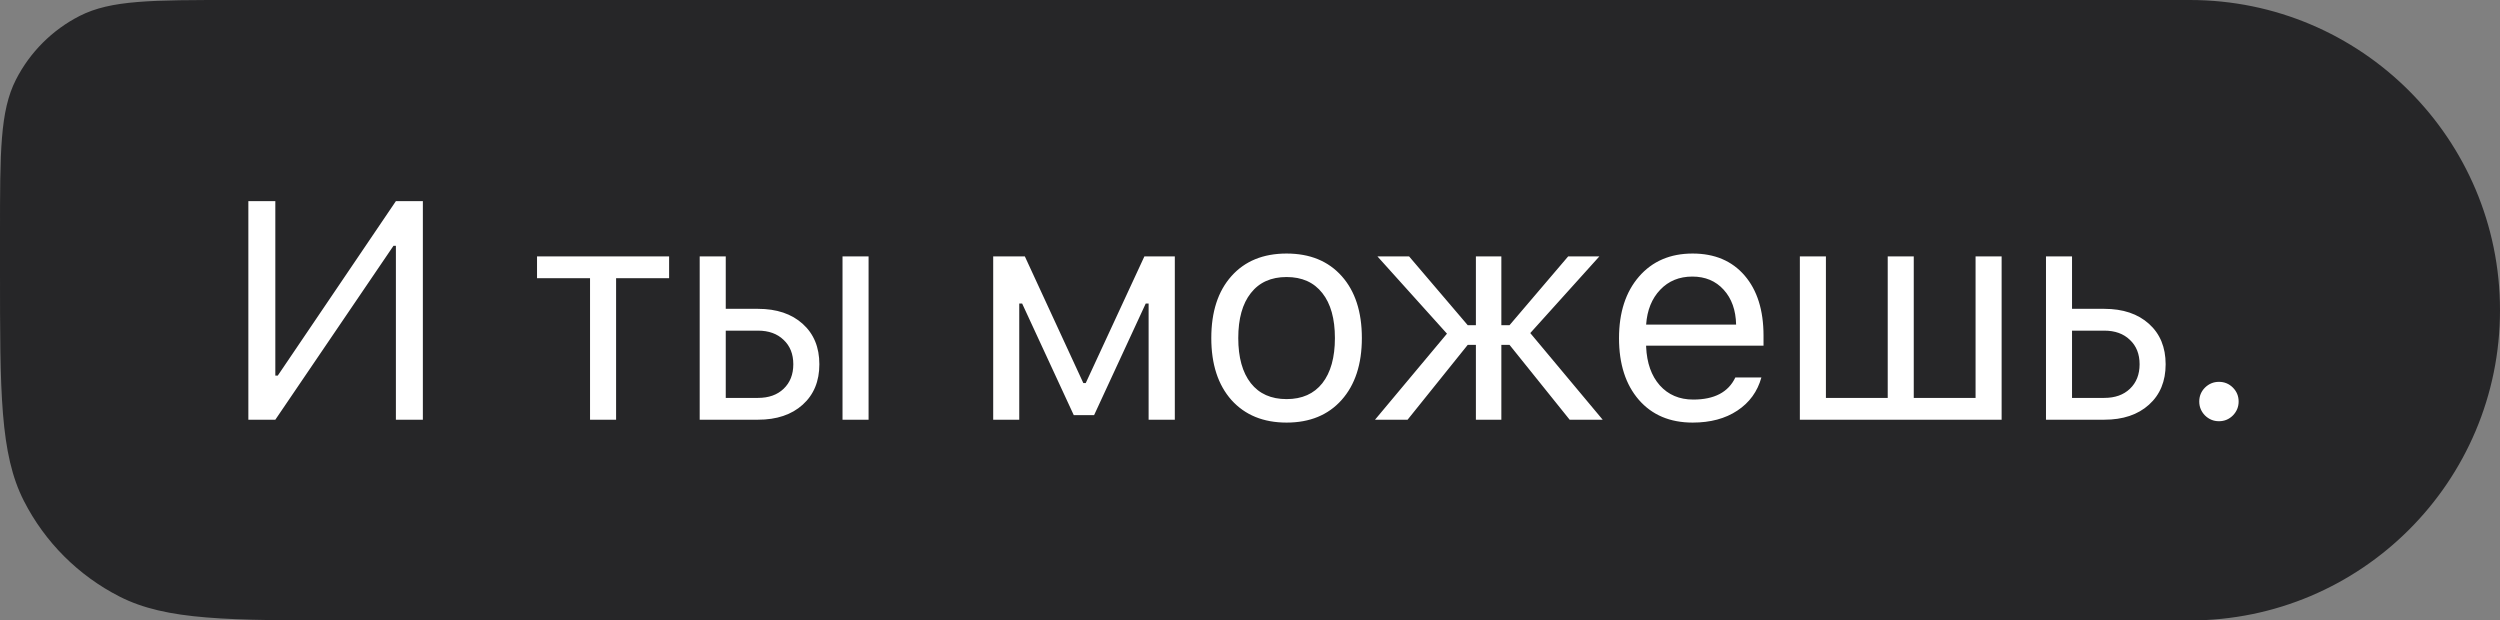
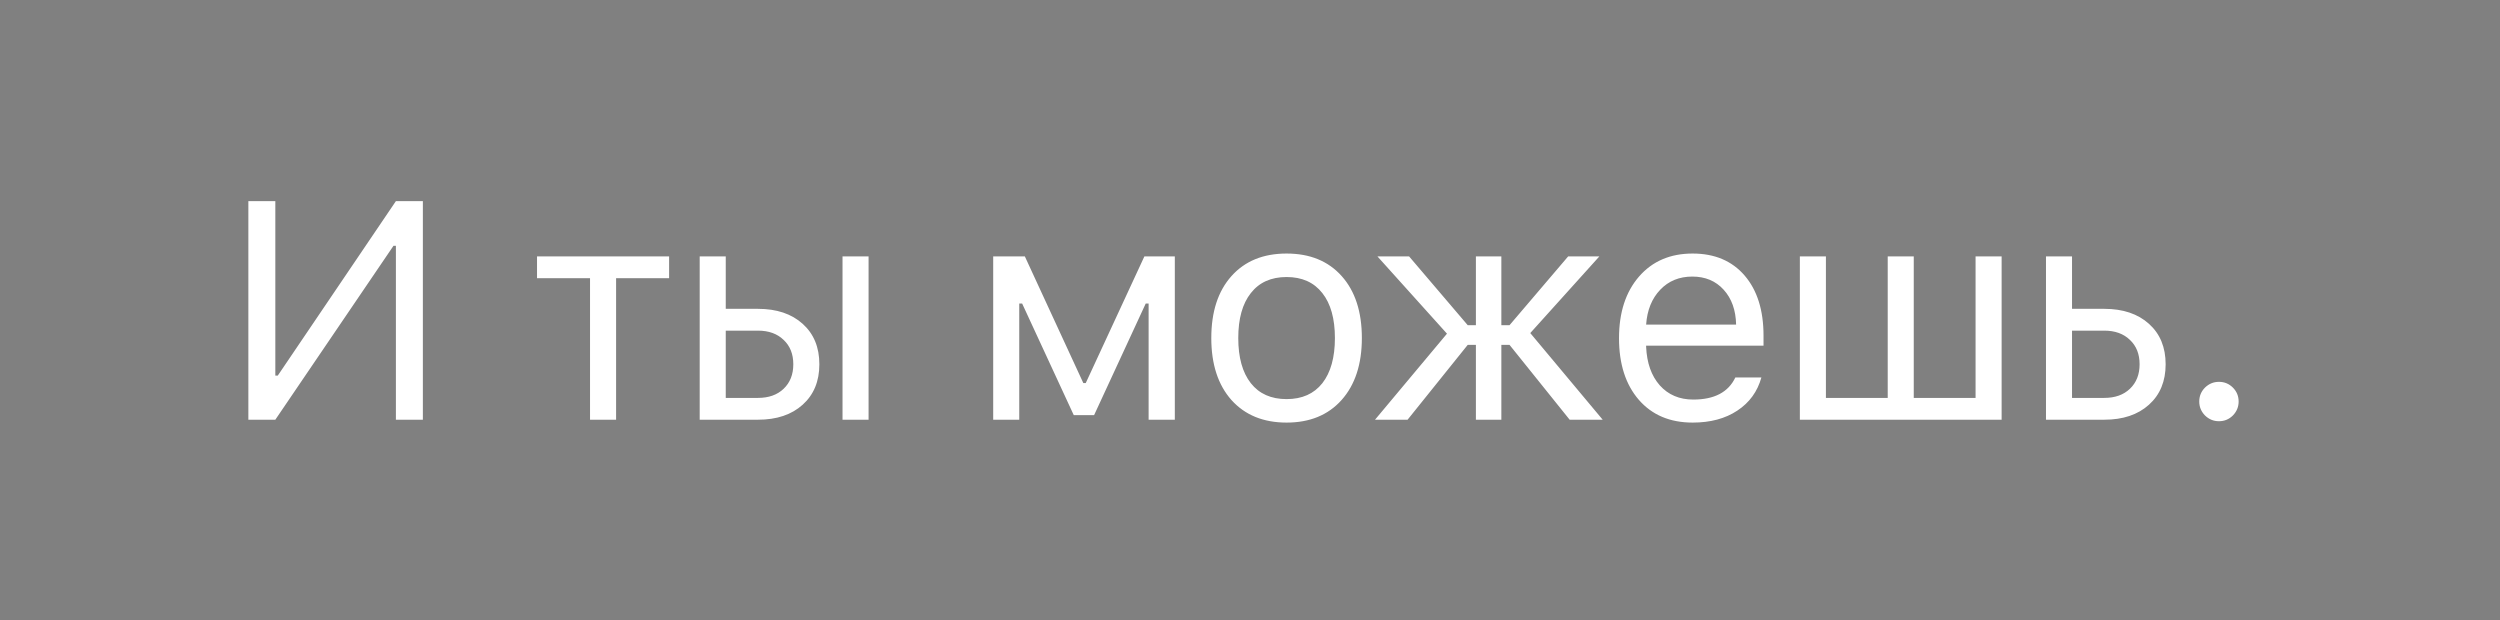
<svg xmlns="http://www.w3.org/2000/svg" width="137" height="34" viewBox="0 0 137 34" fill="none">
  <rect x="0" y="0" width="137" height="34" fill="#808080" stroke="none" />
-   <path d="M0 12.8C0 8.32 0 6.079 0.872 4.368C1.639 2.863 2.863 1.639 4.368 0.872C6.079 0 8.32 0 12.8 0H120C129.389 0 137 7.611 137 17C137 26.389 129.389 34 120 34H19.2C12.479 34 9.119 34 6.552 32.692C4.294 31.542 2.458 29.706 1.308 27.448C0 24.881 0 21.521 0 14.8V12.8Z" fill="#262628" />
  <path d="M21.695 23V13.471H21.562L15.088 23H13.61V11.022H15.088V20.584H15.221L21.695 11.022H23.173V23H21.695ZM36.667 14.052V15.247H33.762V23H32.334V15.247H29.429V14.052H36.667ZM46.17 23V14.052H47.598V23H46.17ZM41.539 18.119H39.771V21.805H41.539C42.125 21.805 42.593 21.639 42.941 21.307C43.296 20.969 43.473 20.521 43.473 19.962C43.473 19.403 43.296 18.957 42.941 18.625C42.593 18.288 42.125 18.119 41.539 18.119ZM38.343 23V14.052H39.771V16.924H41.539C42.562 16.924 43.379 17.198 43.987 17.746C44.596 18.294 44.901 19.032 44.901 19.962C44.901 20.892 44.596 21.63 43.987 22.178C43.379 22.726 42.562 23 41.539 23H38.343ZM55.855 23H54.427V14.052H56.162L59.366 20.991H59.499L62.712 14.052H64.38V23H62.944V16.633H62.786L59.956 22.751H58.843L56.013 16.633H55.855V23ZM73.518 21.921C72.782 22.745 71.777 23.158 70.505 23.158C69.232 23.158 68.225 22.745 67.483 21.921C66.747 21.091 66.379 19.959 66.379 18.526C66.379 17.087 66.747 15.955 67.483 15.131C68.219 14.306 69.226 13.894 70.505 13.894C71.783 13.894 72.79 14.306 73.526 15.131C74.262 15.955 74.63 17.087 74.63 18.526C74.63 19.959 74.259 21.091 73.518 21.921ZM68.546 21C69.005 21.581 69.658 21.871 70.505 21.871C71.351 21.871 72.004 21.581 72.464 21C72.923 20.413 73.153 19.588 73.153 18.526C73.153 17.463 72.923 16.642 72.464 16.061C72.004 15.474 71.351 15.181 70.505 15.181C69.658 15.181 69.005 15.474 68.546 16.061C68.086 16.642 67.857 17.463 67.857 18.526C67.857 19.588 68.086 20.413 68.546 21ZM77.136 23H75.351L79.294 18.285L75.484 14.052H77.219L80.431 17.82H80.879V14.052H82.274V17.82H82.722L85.934 14.052H87.644L83.859 18.252L87.827 23H86.017L82.722 18.899H82.274V23H80.879V18.899H80.431L77.136 23ZM92.74 15.156C92.026 15.156 91.439 15.396 90.98 15.878C90.521 16.359 90.263 16.996 90.208 17.787H95.139C95.122 16.996 94.895 16.359 94.458 15.878C94.021 15.396 93.448 15.156 92.74 15.156ZM95.097 20.684H96.525C96.309 21.459 95.869 22.065 95.205 22.502C94.547 22.939 93.731 23.158 92.757 23.158C91.517 23.158 90.535 22.743 89.81 21.913C89.085 21.077 88.722 19.951 88.722 18.534C88.722 17.123 89.088 15.997 89.818 15.156C90.549 14.315 91.528 13.894 92.757 13.894C93.963 13.894 94.912 14.295 95.604 15.098C96.295 15.9 96.641 16.998 96.641 18.393V18.941H90.208V19.007C90.247 19.893 90.496 20.596 90.955 21.116C91.42 21.636 92.032 21.896 92.79 21.896C93.946 21.896 94.716 21.492 95.097 20.684ZM98.632 23V14.052H100.06V21.805H103.447V14.052H104.874V21.805H108.261V14.052H109.689V23H98.632ZM115.316 18.119H113.547V21.805H115.316C115.902 21.805 116.37 21.639 116.718 21.307C117.073 20.969 117.25 20.521 117.25 19.962C117.25 19.403 117.073 18.957 116.718 18.625C116.37 18.288 115.902 18.119 115.316 18.119ZM112.12 23V14.052H113.547V16.924H115.316C116.339 16.924 117.156 17.198 117.764 17.746C118.373 18.294 118.677 19.032 118.677 19.962C118.677 20.892 118.373 21.63 117.764 22.178C117.156 22.726 116.339 23 115.316 23H112.12ZM121.598 23.083C121.305 23.083 121.05 22.978 120.834 22.768C120.624 22.552 120.519 22.297 120.519 22.004C120.519 21.705 120.624 21.451 120.834 21.24C121.05 21.03 121.305 20.925 121.598 20.925C121.897 20.925 122.151 21.03 122.362 21.24C122.572 21.451 122.677 21.705 122.677 22.004C122.677 22.297 122.572 22.552 122.362 22.768C122.151 22.978 121.897 23.083 121.598 23.083Z" fill="white" />
</svg>